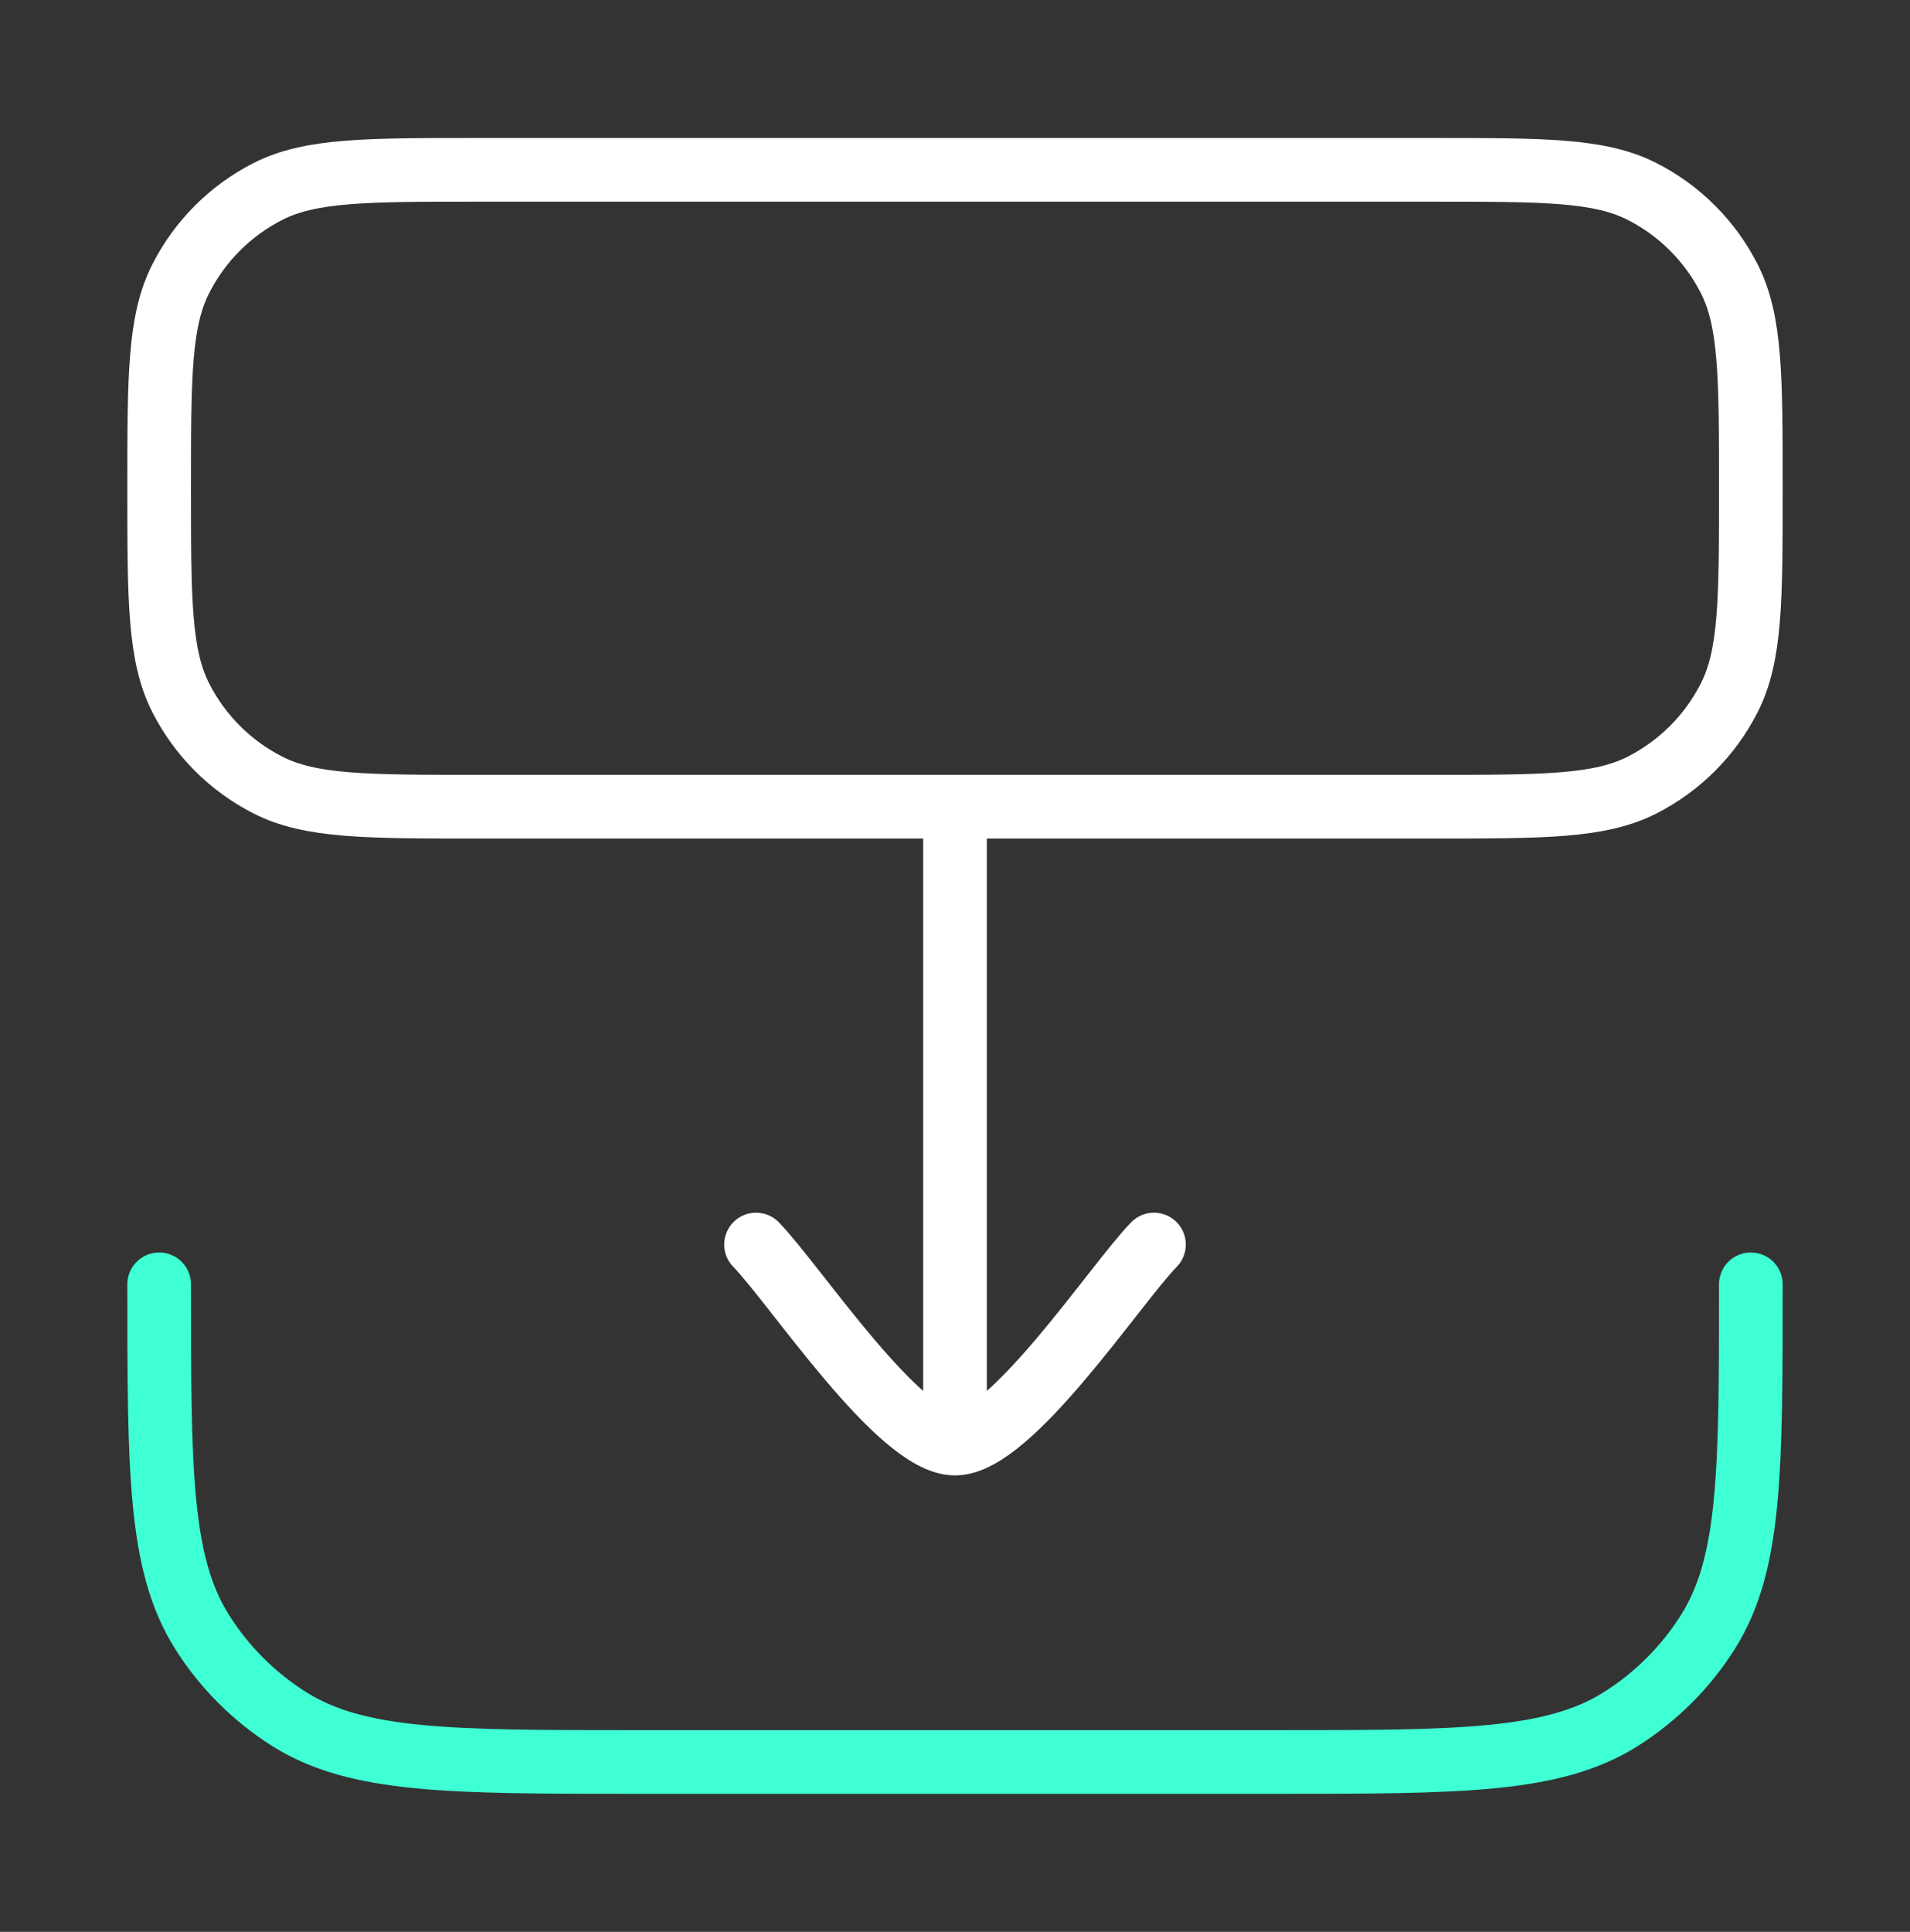
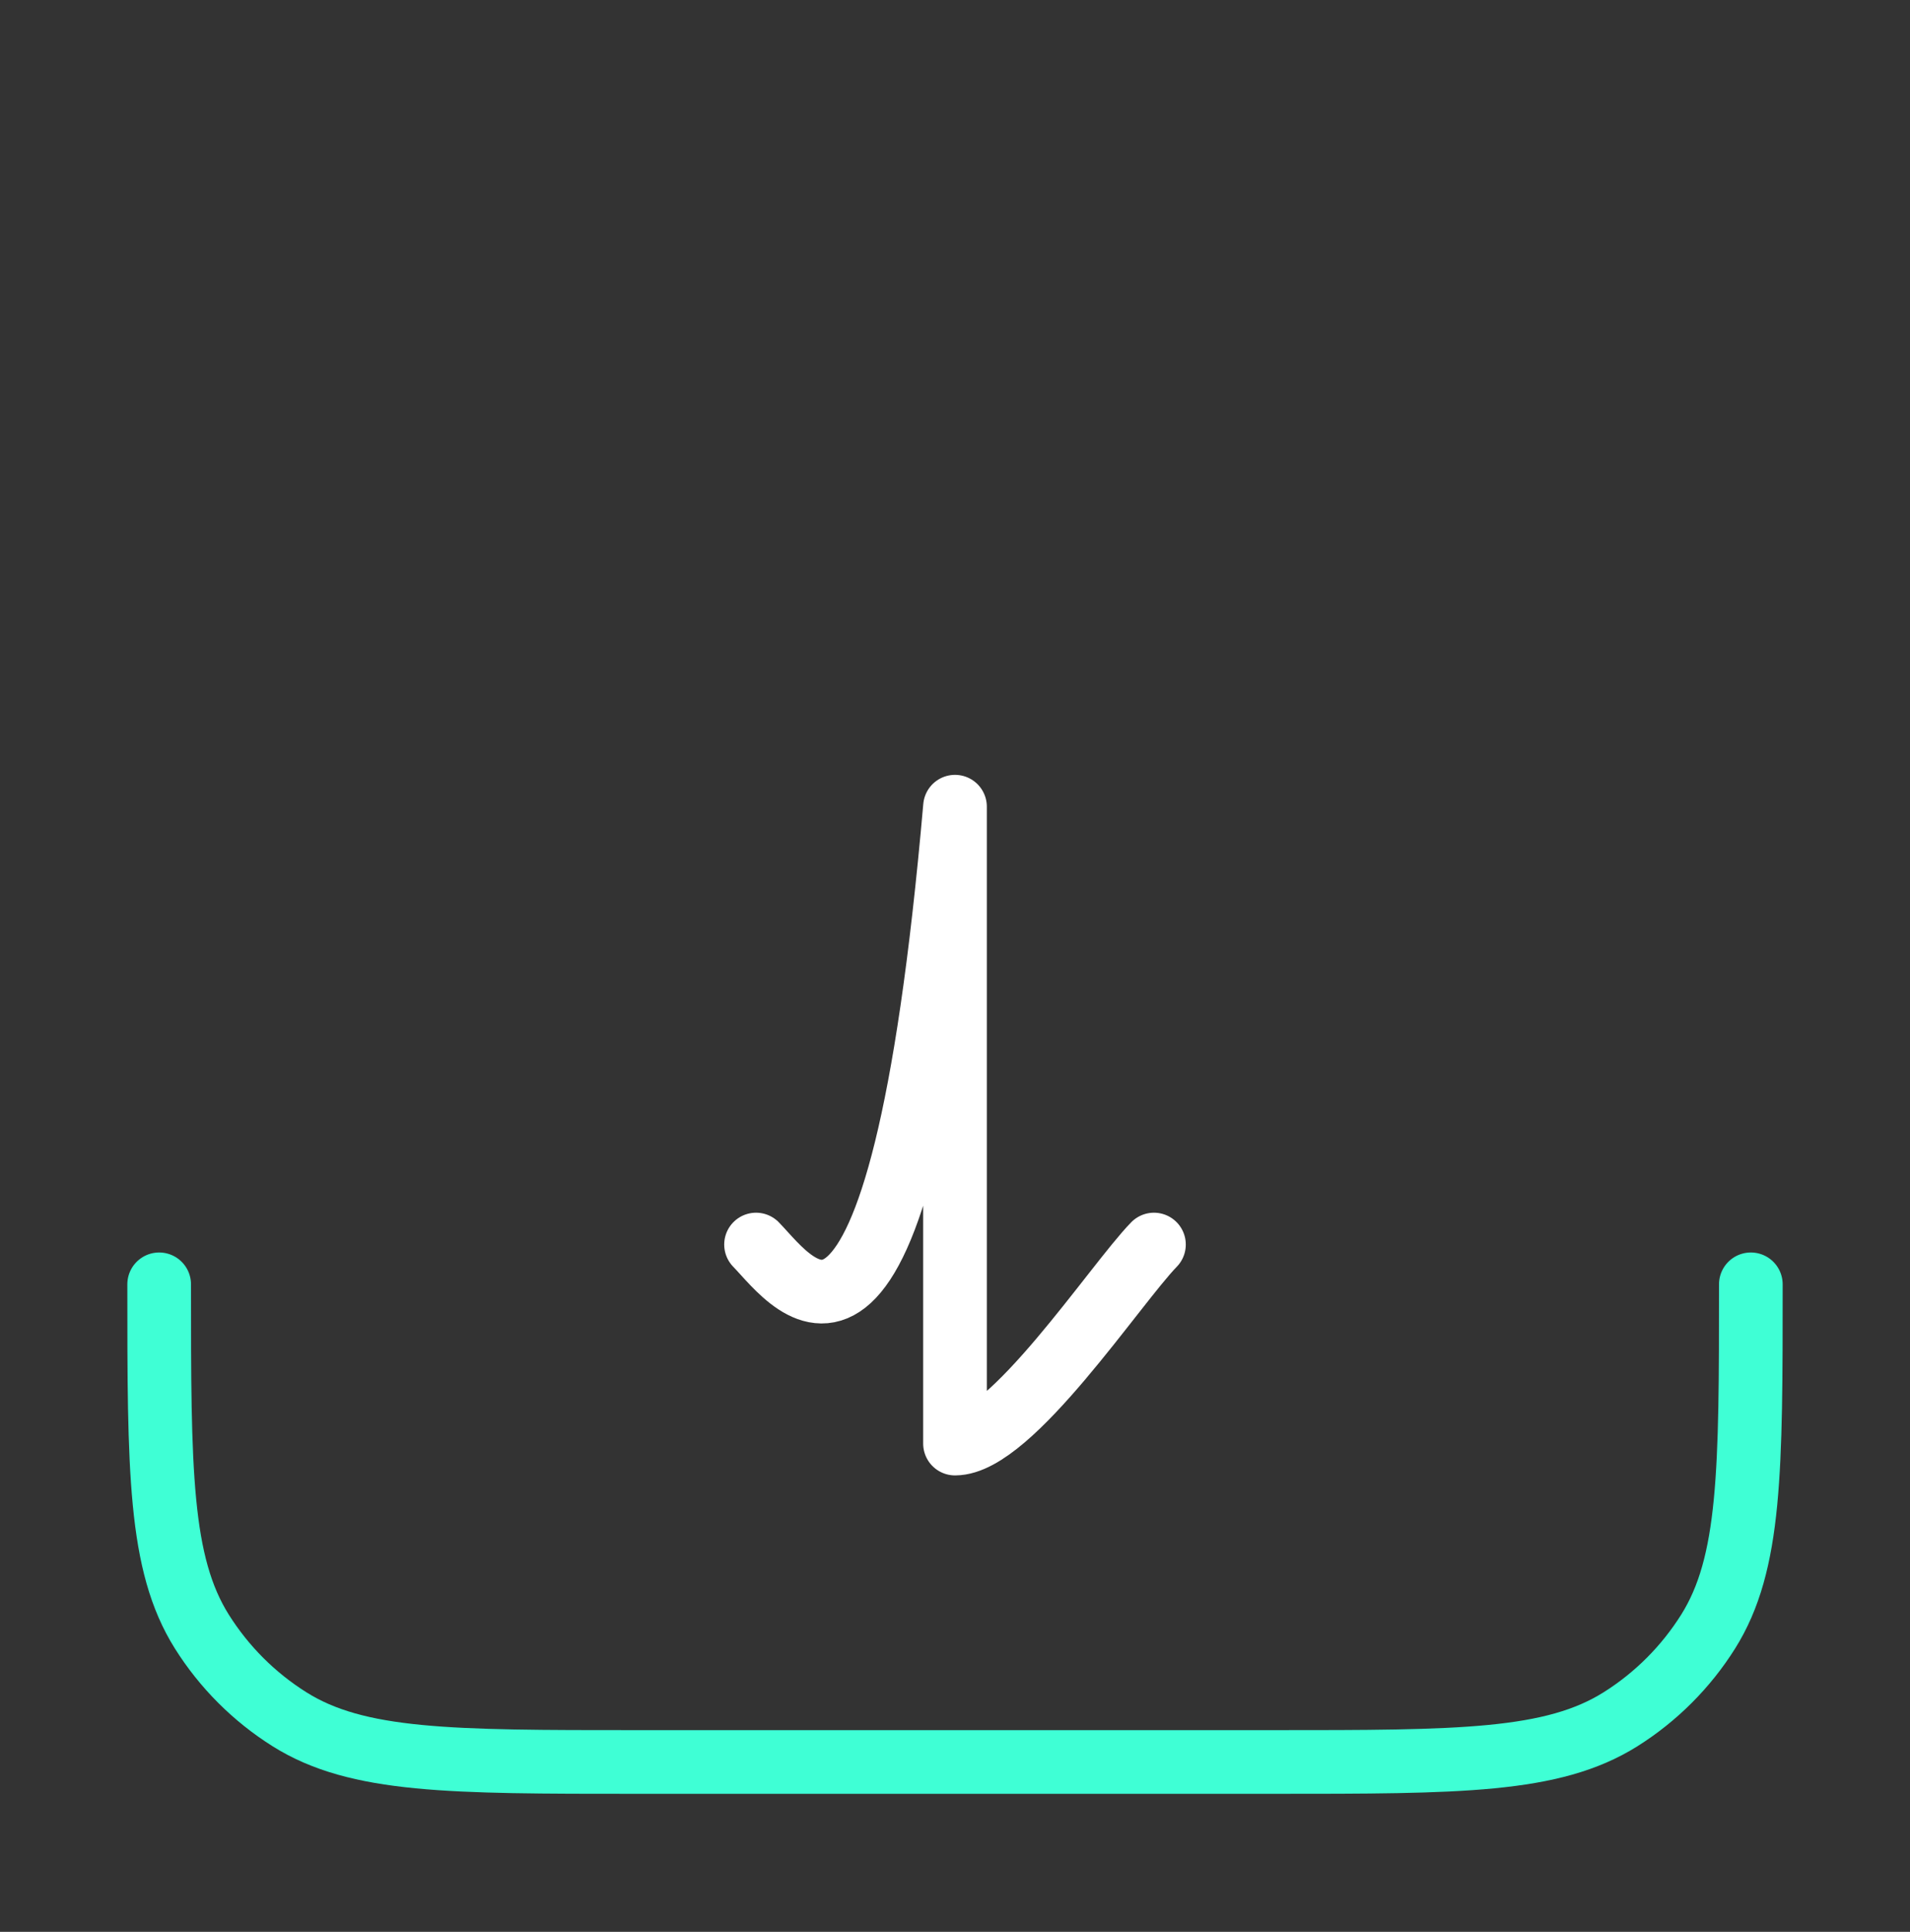
<svg xmlns="http://www.w3.org/2000/svg" width="90" height="91" viewBox="0 0 90 91" fill="none">
  <rect x="0" y="0" width="90" height="91" fill="#333333" stroke="none" />
  <g id="transition-bottom">
-     <path id="Vector" d="M67.5 8C72.75 8 75.376 8 77.381 9.022C79.145 9.921 80.579 11.355 81.478 13.119C82.5 15.124 82.5 17.75 82.5 23C82.5 28.25 82.5 30.876 81.478 32.881C80.579 34.645 79.145 36.079 77.381 36.978C75.376 38 72.75 38 67.5 38H22.5C17.25 38 14.624 38 12.619 36.978C10.855 36.079 9.421 34.645 8.522 32.881C7.5 30.876 7.5 28.25 7.5 23C7.5 17.75 7.5 15.124 8.522 13.119C9.421 11.355 10.855 9.921 12.619 9.022C14.624 8 17.25 8 22.5 8H67.5Z" stroke="white" stroke-width="3" />
-     <path id="Vector_2" d="M45 68V38M45 68C42.374 68 37.468 60.521 35.625 58.625M45 68C47.626 68 52.532 60.521 54.375 58.625" stroke="white" stroke-width="3" stroke-linecap="round" stroke-linejoin="round" />
+     <path id="Vector_2" d="M45 68V38C42.374 68 37.468 60.521 35.625 58.625M45 68C47.626 68 52.532 60.521 54.375 58.625" stroke="white" stroke-width="3" stroke-linecap="round" stroke-linejoin="round" />
    <path id="Vector_3" d="M7.5 60.499C7.5 69.27 7.5 73.656 9.512 76.858C10.561 78.527 11.973 79.939 13.642 80.988C16.844 82.999 21.229 82.999 30 82.999H60C68.771 82.999 73.156 82.999 76.358 80.988C78.027 79.939 79.439 78.527 80.488 76.858C82.5 73.656 82.5 69.27 82.5 60.499" stroke="#3FFFD5" stroke-width="3" stroke-linecap="round" />
  </g>
</svg>